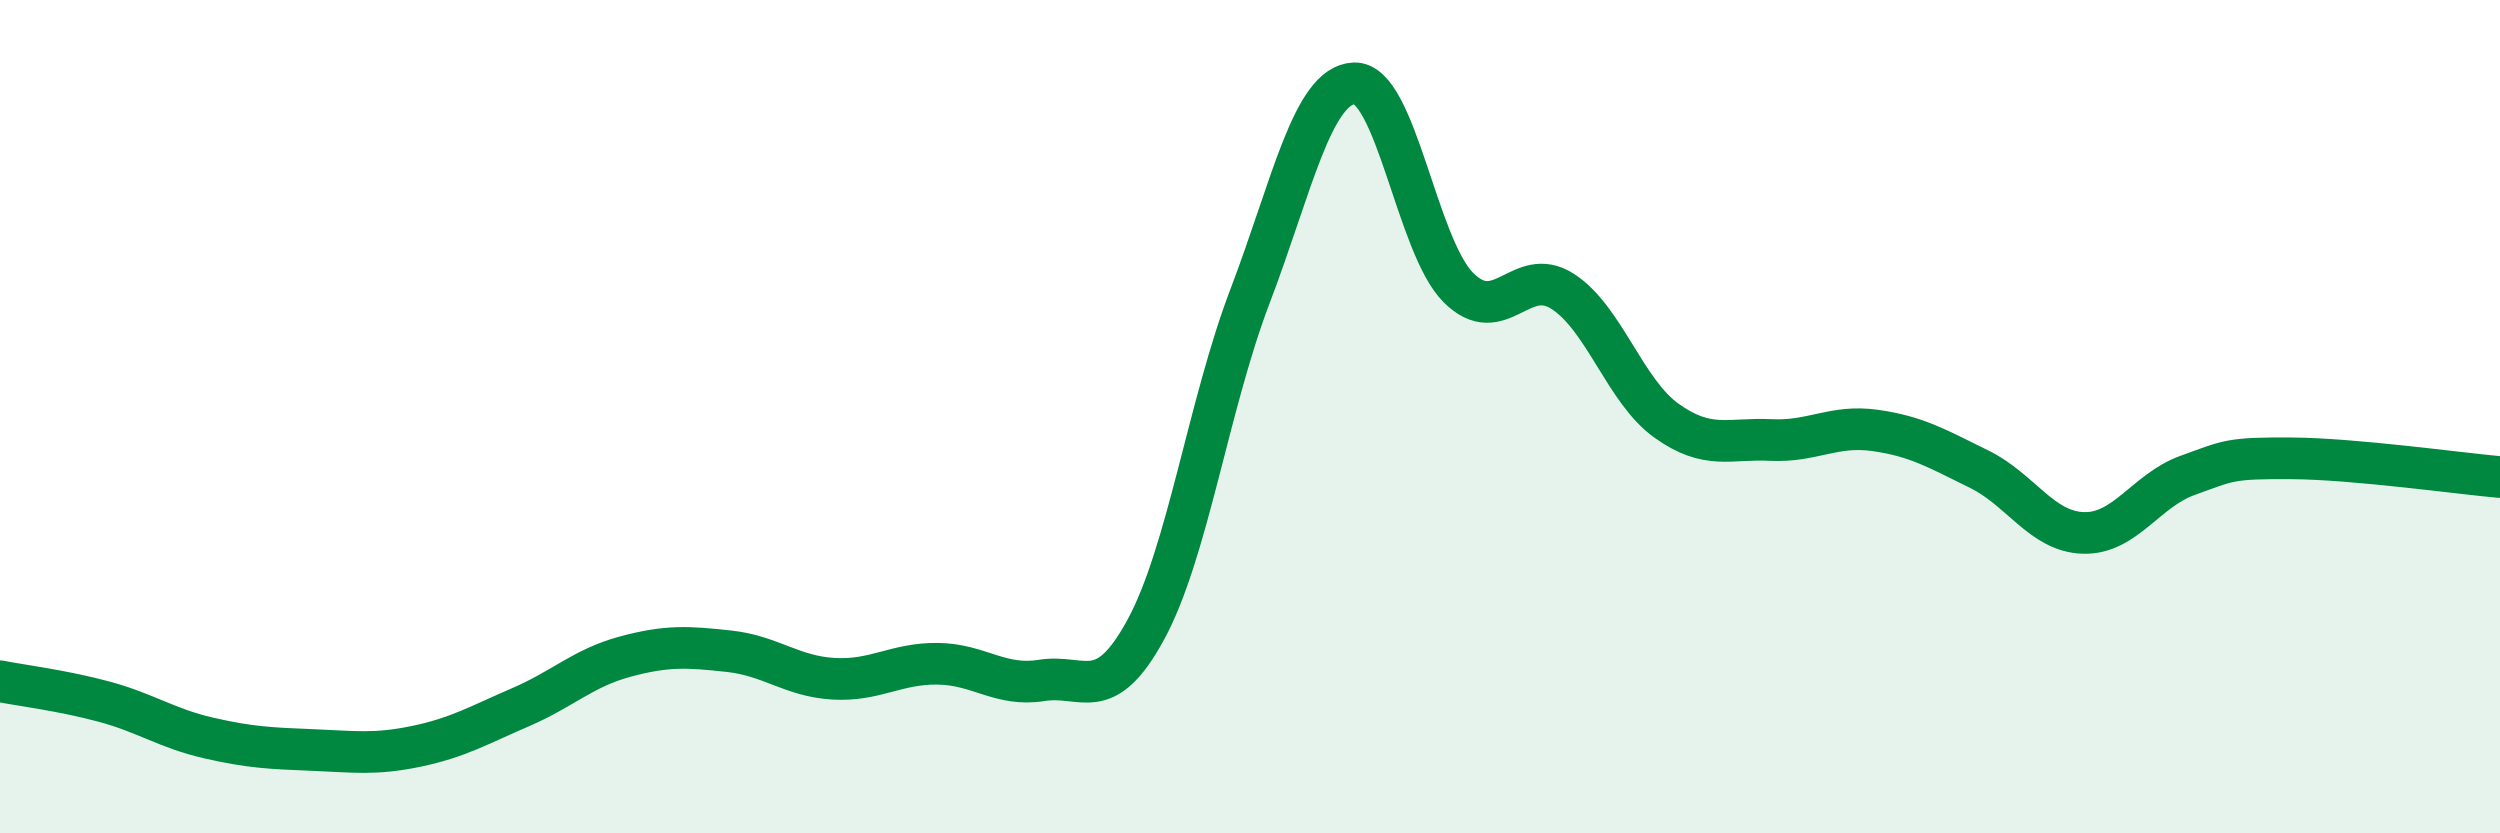
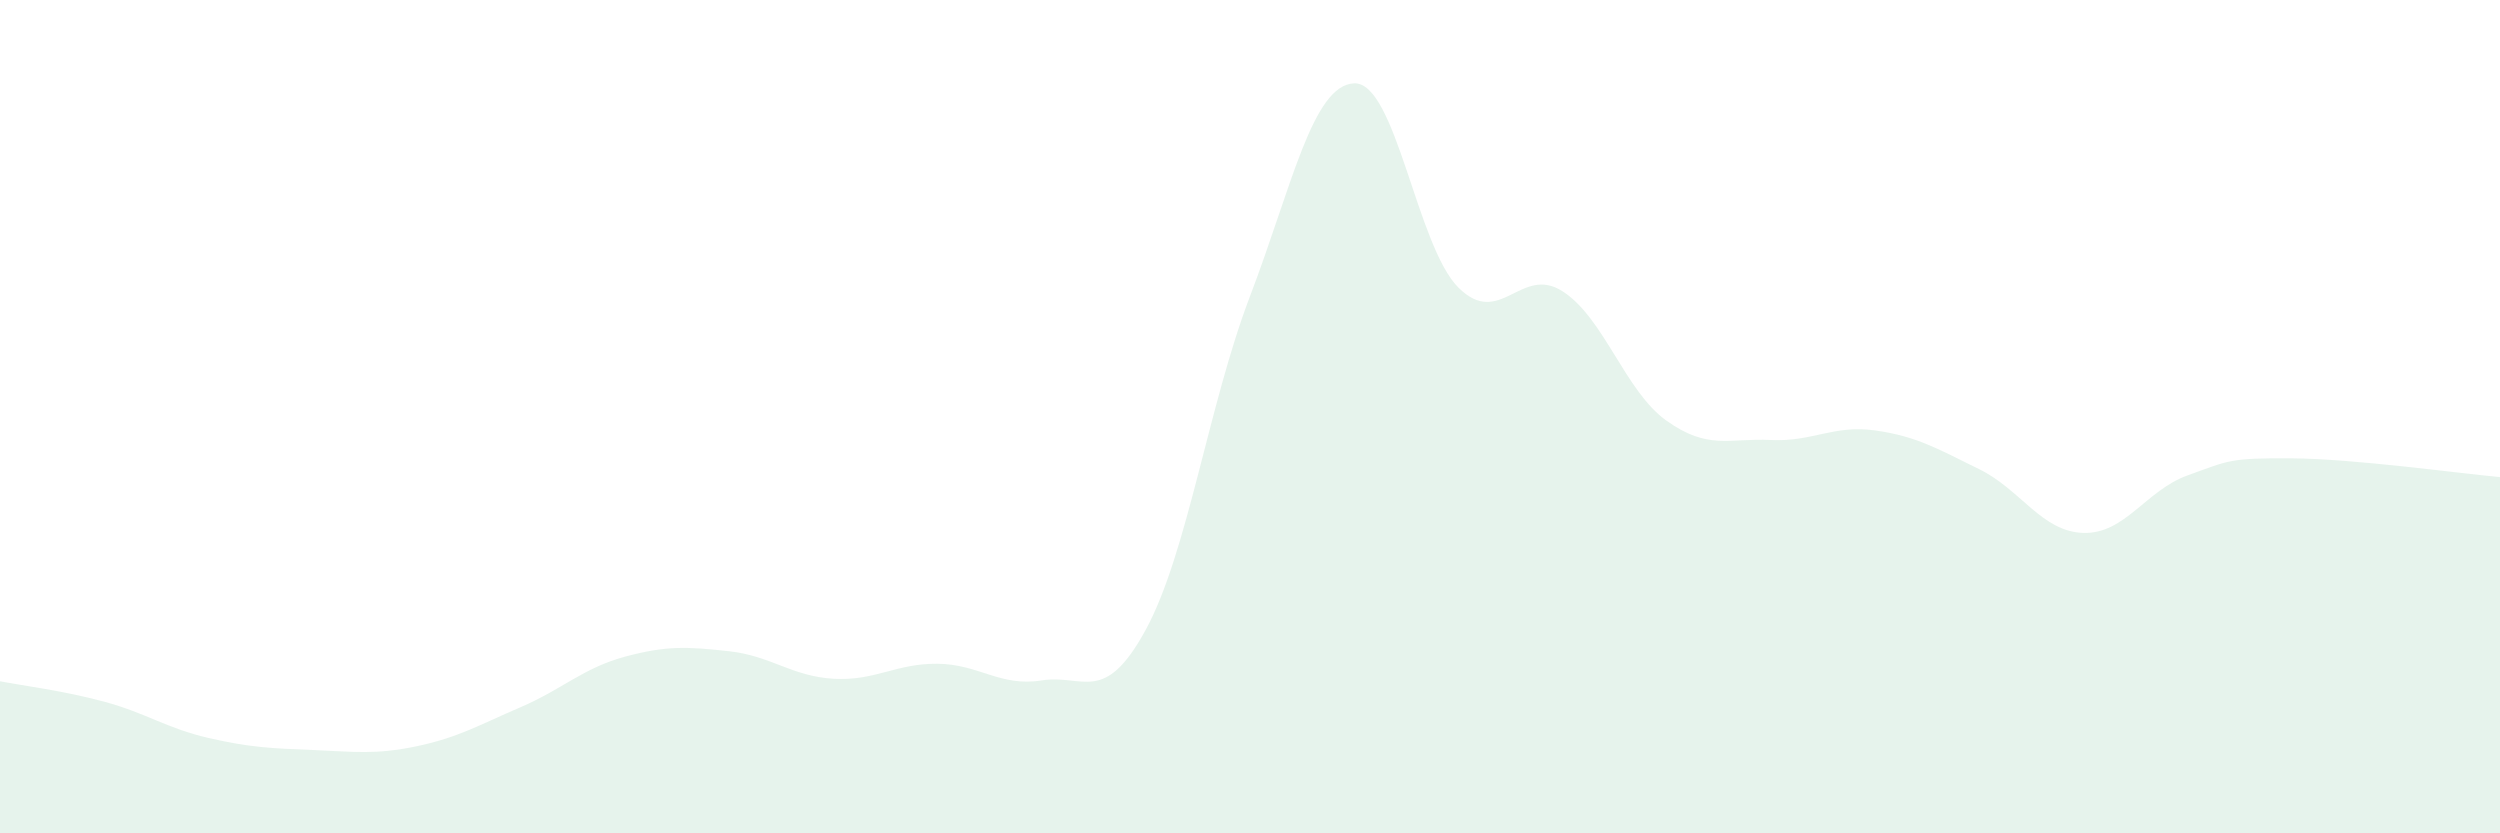
<svg xmlns="http://www.w3.org/2000/svg" width="60" height="20" viewBox="0 0 60 20">
  <path d="M 0,16.35 C 0.5,16.45 1.5,16.57 2.5,16.84 C 3.5,17.11 4,17.48 5,17.71 C 6,17.94 6.5,17.96 7.5,18 C 8.5,18.04 9,18.12 10,17.91 C 11,17.7 11.5,17.4 12.5,16.97 C 13.5,16.54 14,16.03 15,15.76 C 16,15.49 16.5,15.52 17.5,15.63 C 18.5,15.74 19,16.23 20,16.29 C 21,16.35 21.5,15.92 22.5,15.93 C 23.5,15.94 24,16.49 25,16.33 C 26,16.17 26.5,16.95 27.5,15.11 C 28.5,13.27 29,9.73 30,7.11 C 31,4.49 31.5,2.04 32.5,2 C 33.5,1.96 34,5.9 35,6.9 C 36,7.9 36.5,6.35 37.5,6.99 C 38.5,7.63 39,9.39 40,10.1 C 41,10.81 41.5,10.51 42.5,10.56 C 43.5,10.61 44,10.19 45,10.33 C 46,10.47 46.5,10.77 47.5,11.26 C 48.5,11.75 49,12.76 50,12.79 C 51,12.82 51.5,11.77 52.5,11.41 C 53.5,11.05 53.5,10.99 55,11 C 56.5,11.01 59,11.36 60,11.45L60 20L0 20Z" fill="#008740" opacity="0.1" stroke-linecap="round" stroke-linejoin="round" />
-   <path d="M 0,16.35 C 0.5,16.45 1.5,16.57 2.5,16.84 C 3.5,17.11 4,17.48 5,17.71 C 6,17.94 6.5,17.96 7.5,18 C 8.5,18.04 9,18.12 10,17.91 C 11,17.7 11.5,17.4 12.5,16.97 C 13.5,16.54 14,16.03 15,15.76 C 16,15.49 16.5,15.52 17.5,15.63 C 18.5,15.74 19,16.23 20,16.29 C 21,16.35 21.5,15.92 22.5,15.93 C 23.5,15.94 24,16.49 25,16.33 C 26,16.17 26.5,16.95 27.5,15.11 C 28.5,13.27 29,9.73 30,7.11 C 31,4.49 31.5,2.04 32.5,2 C 33.5,1.96 34,5.9 35,6.9 C 36,7.9 36.5,6.35 37.5,6.99 C 38.5,7.63 39,9.39 40,10.1 C 41,10.81 41.5,10.51 42.5,10.56 C 43.5,10.61 44,10.19 45,10.33 C 46,10.47 46.5,10.77 47.5,11.26 C 48.5,11.75 49,12.76 50,12.79 C 51,12.82 51.5,11.77 52.5,11.41 C 53.5,11.05 53.5,10.99 55,11 C 56.5,11.01 59,11.36 60,11.45" stroke="#008740" stroke-width="1" fill="none" stroke-linecap="round" stroke-linejoin="round" />
</svg>